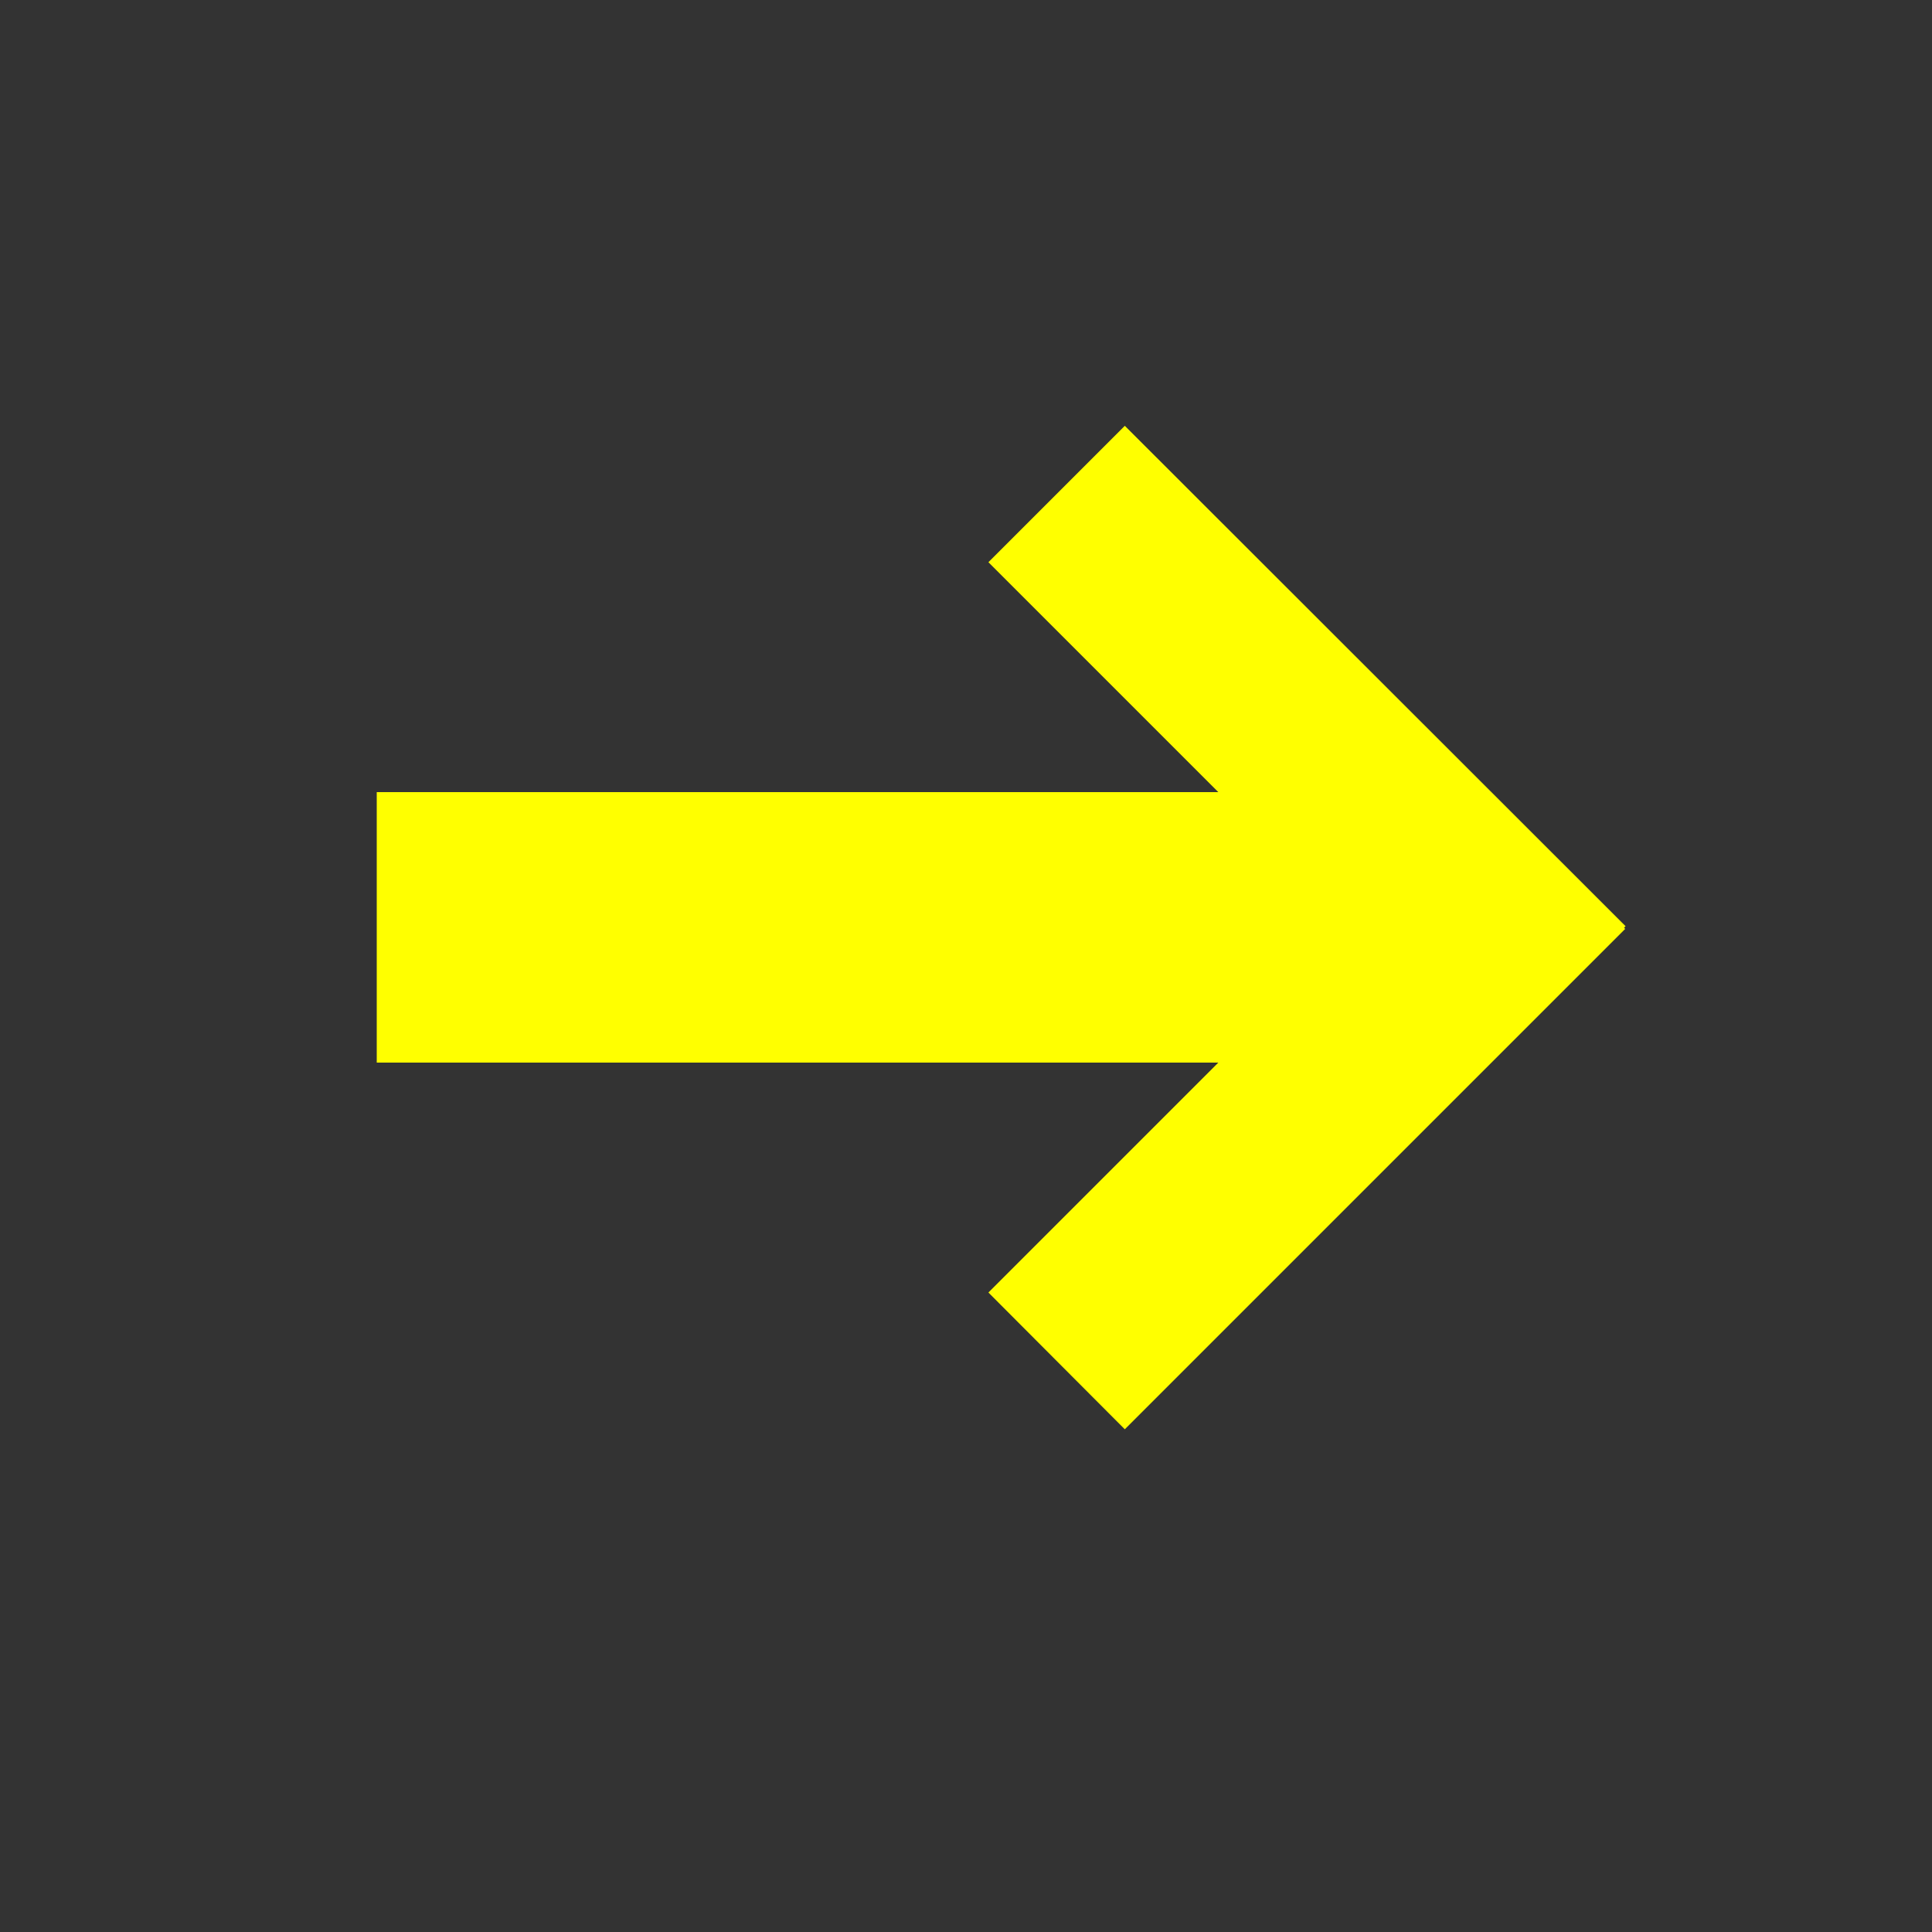
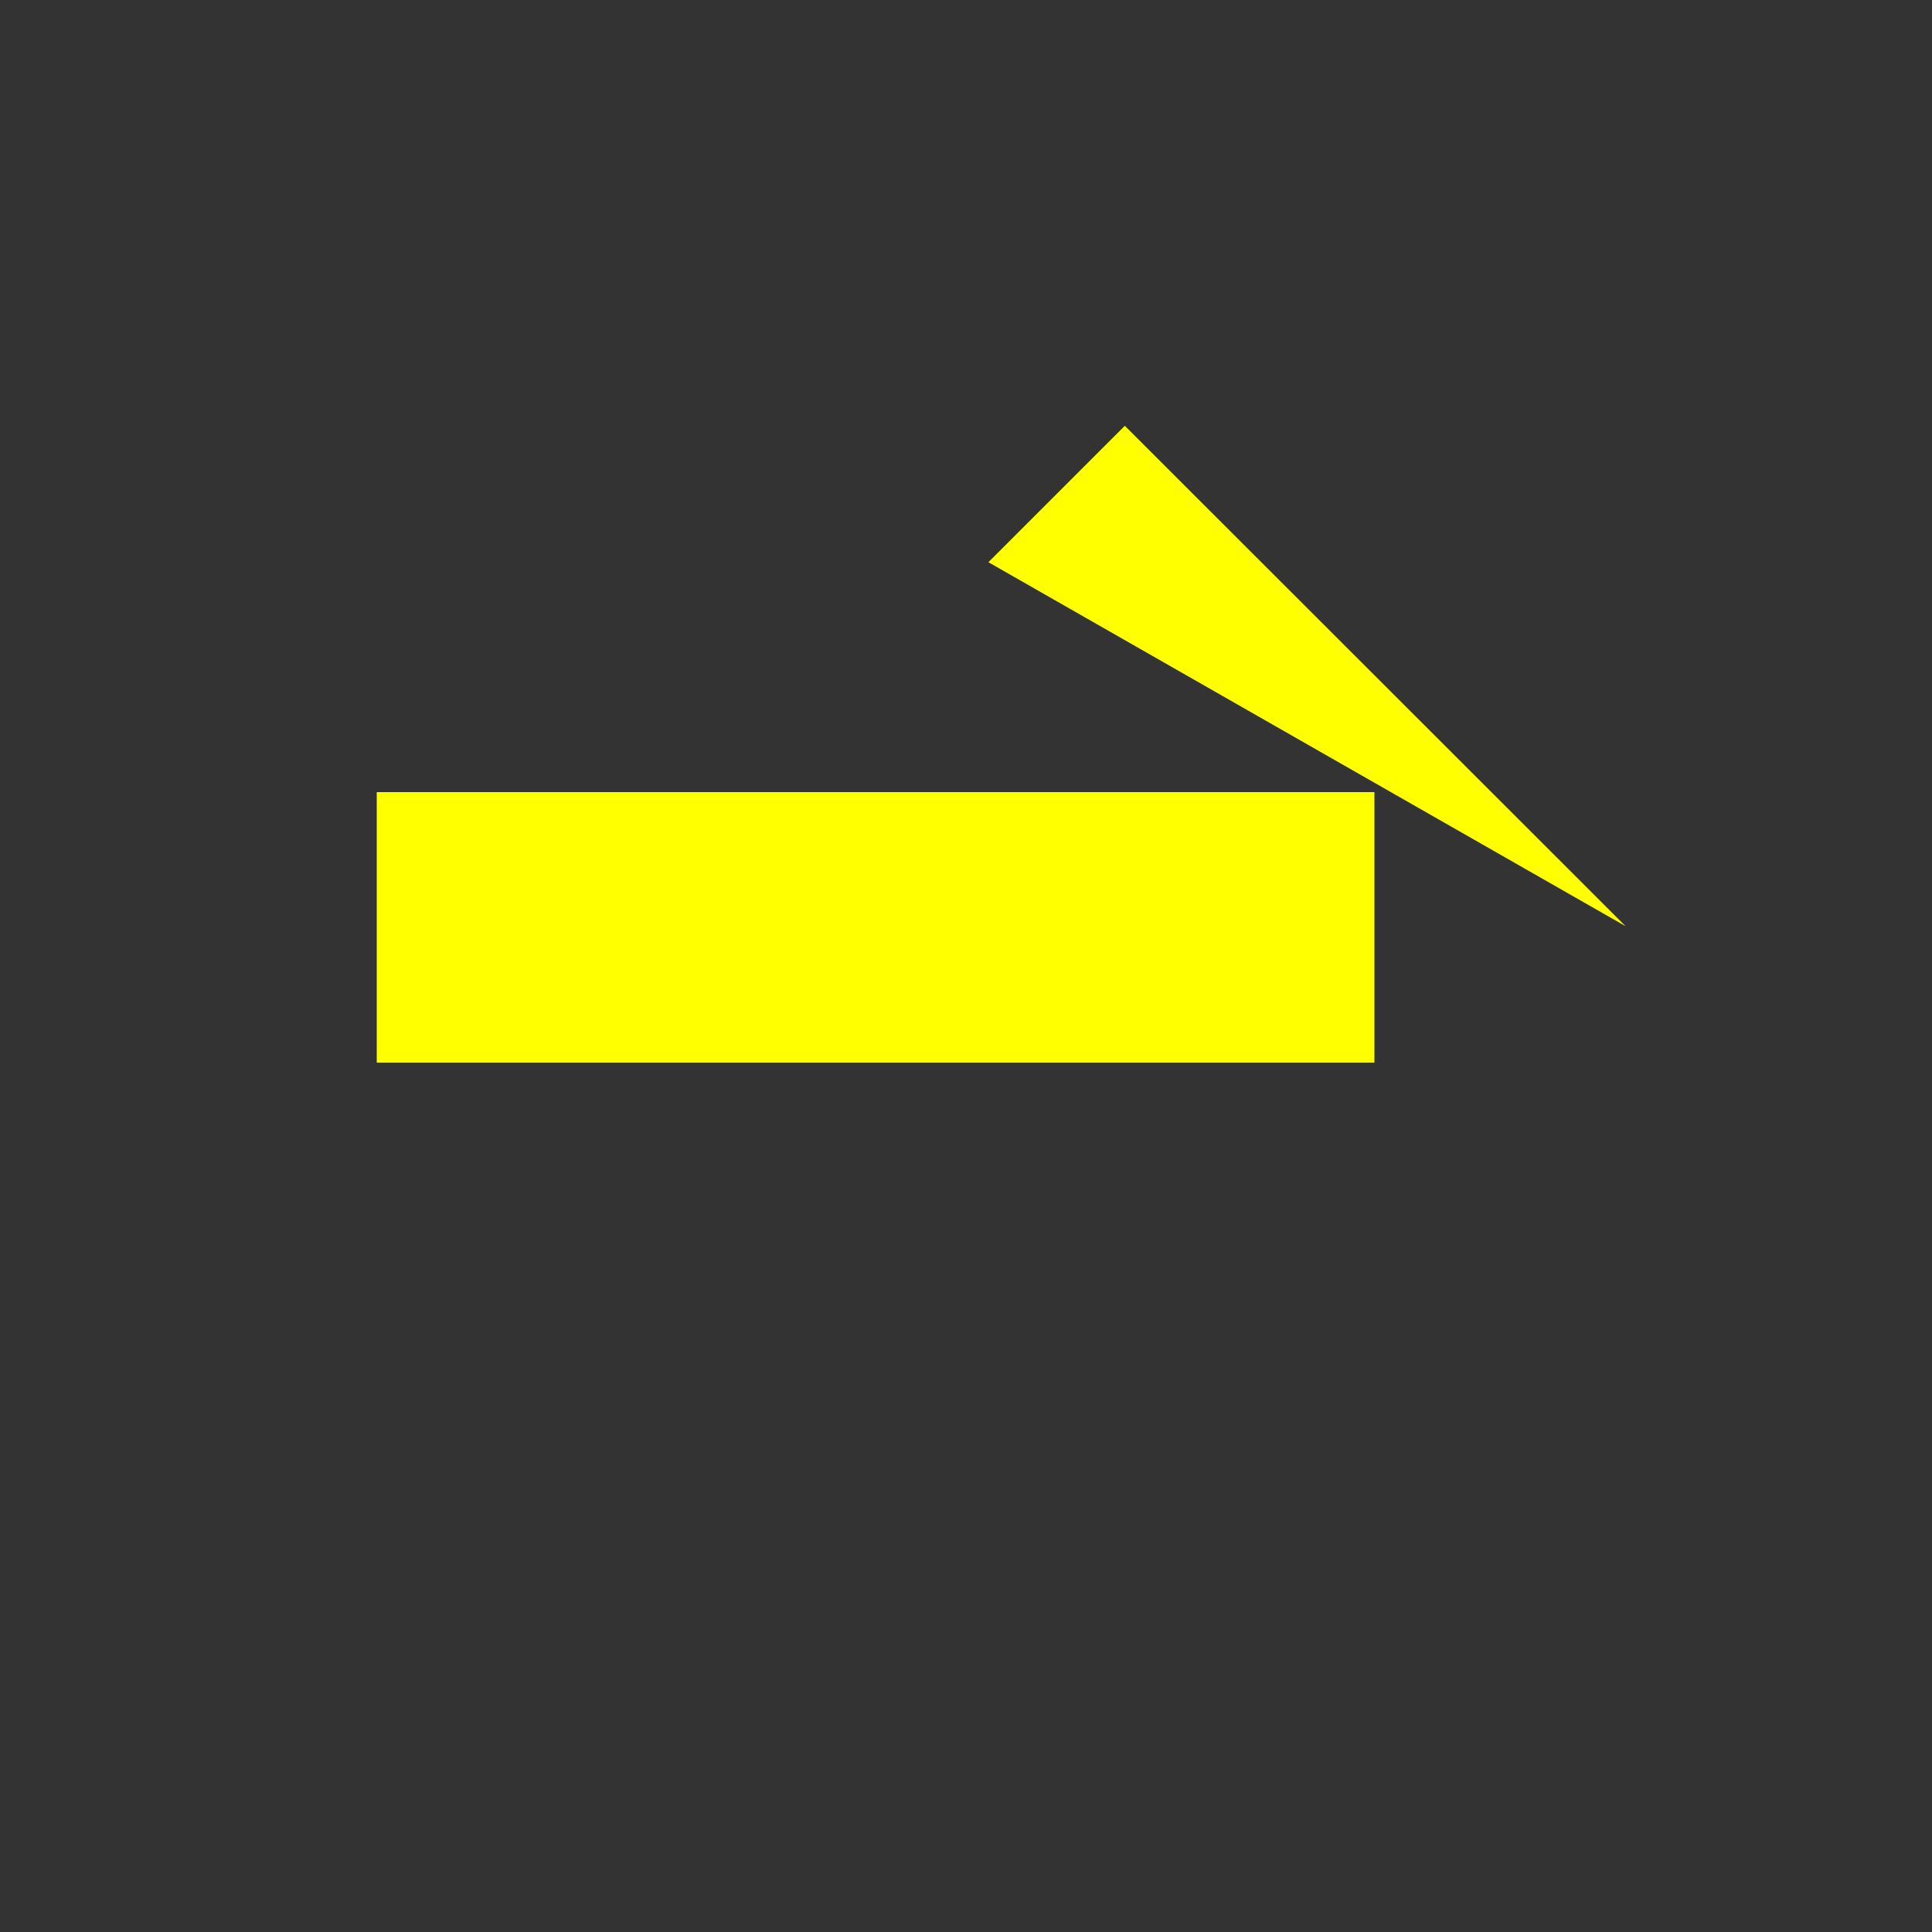
<svg xmlns="http://www.w3.org/2000/svg" xmlns:xlink="http://www.w3.org/1999/xlink" version="1.1" preserveAspectRatio="xMidYMid meet" viewBox="0 0 50 50" width="50" height="50">
  <rect x="0" y="0" width="50" height="50" fill="#333333" stroke="none" />
  <defs>
    <path d="M30.07 6.91L30.07 6.91L28.72 6.91L30.07 6.91Z" id="d1TLIEm6BV" />
-     <path d="M29.11 11.02L42.07 23.97L38.53 27.5L25.58 14.55L29.11 11.02Z" id="c12hy9or9N" />
-     <path d="M42.06 24.04L29.11 36.99L25.58 33.45L38.53 20.5L42.06 24.04Z" id="g9InblTG" />
+     <path d="M29.11 11.02L42.07 23.97L25.58 14.55L29.11 11.02Z" id="c12hy9or9N" />
    <path d="M9.75 20.5L35.57 20.5L35.57 27.5L9.75 27.5L9.75 20.5Z" id="gEnC6qkGF" />
  </defs>
  <g>
    <g>
      <g>
        <use xlink:href="#d1TLIEm6BV" opacity="1" fill="#ffc0cb" fill-opacity="1" />
      </g>
      <g>
        <use xlink:href="#c12hy9or9N" opacity="1" fill="#ffff00" fill-opacity="1" />
      </g>
      <g>
        <use xlink:href="#g9InblTG" opacity="1" fill="#ffff00" fill-opacity="1" />
      </g>
      <g>
        <use xlink:href="#gEnC6qkGF" opacity="1" fill="#ffff00" fill-opacity="1" />
      </g>
    </g>
  </g>
</svg>